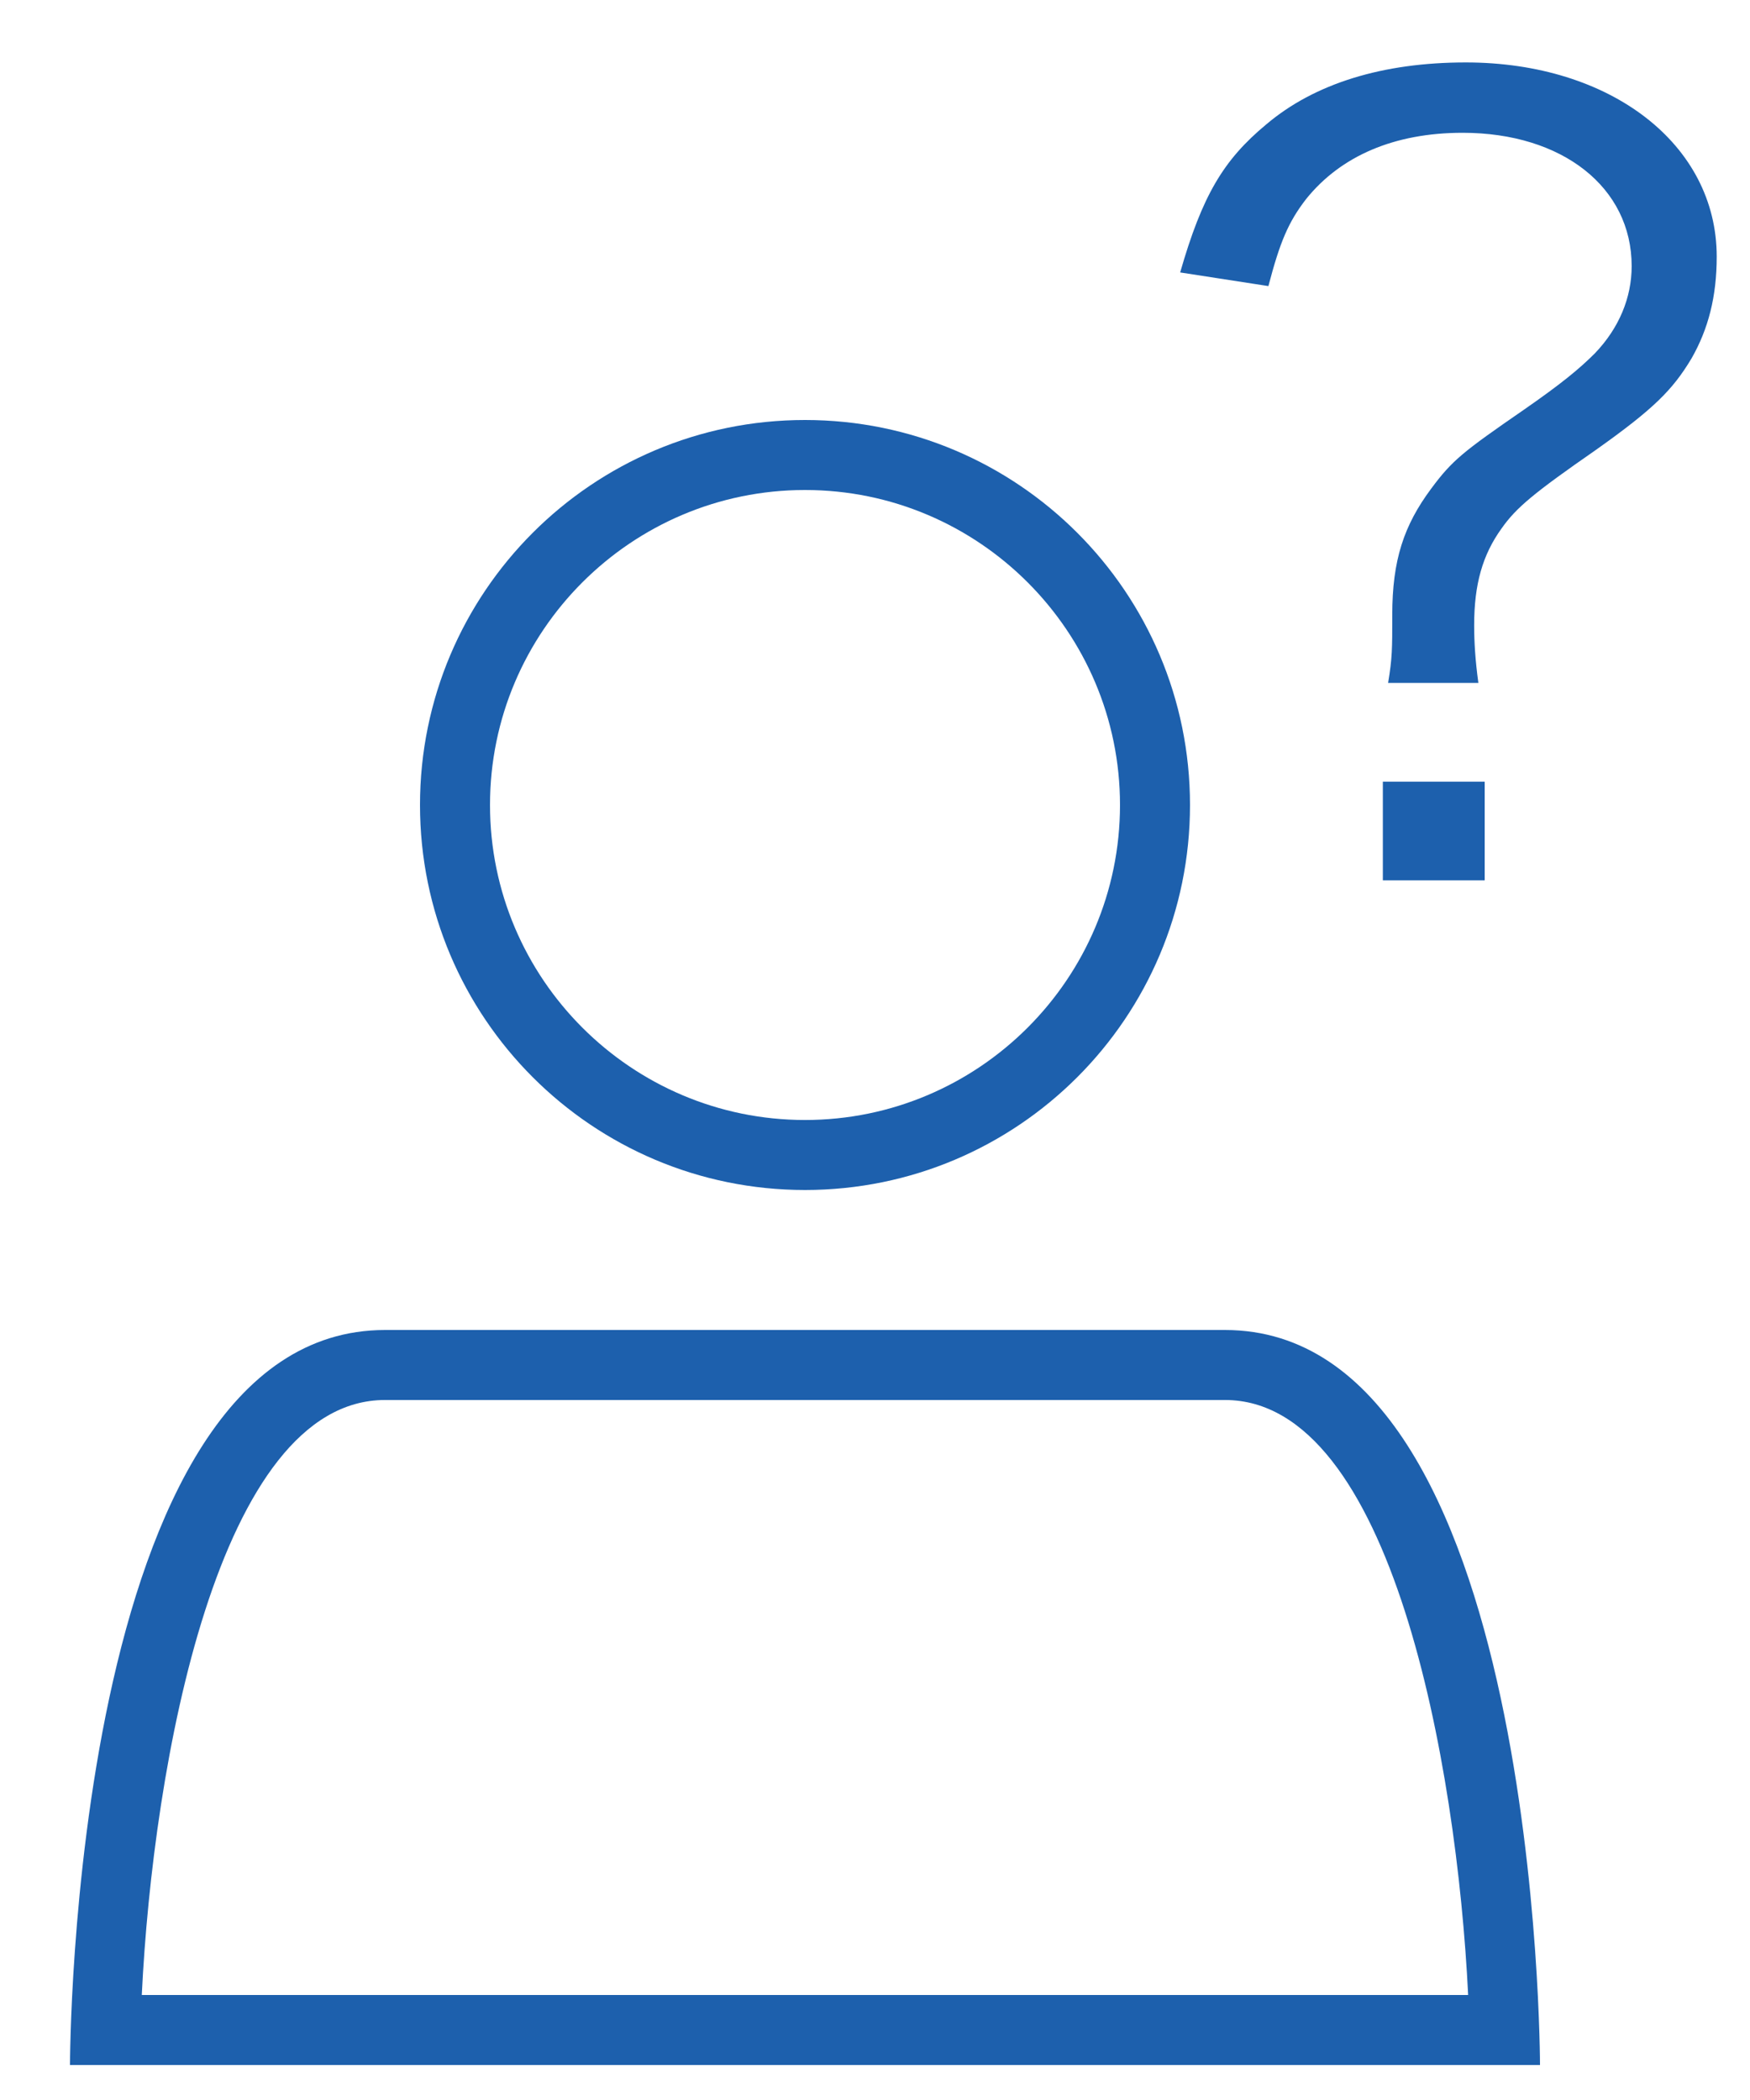
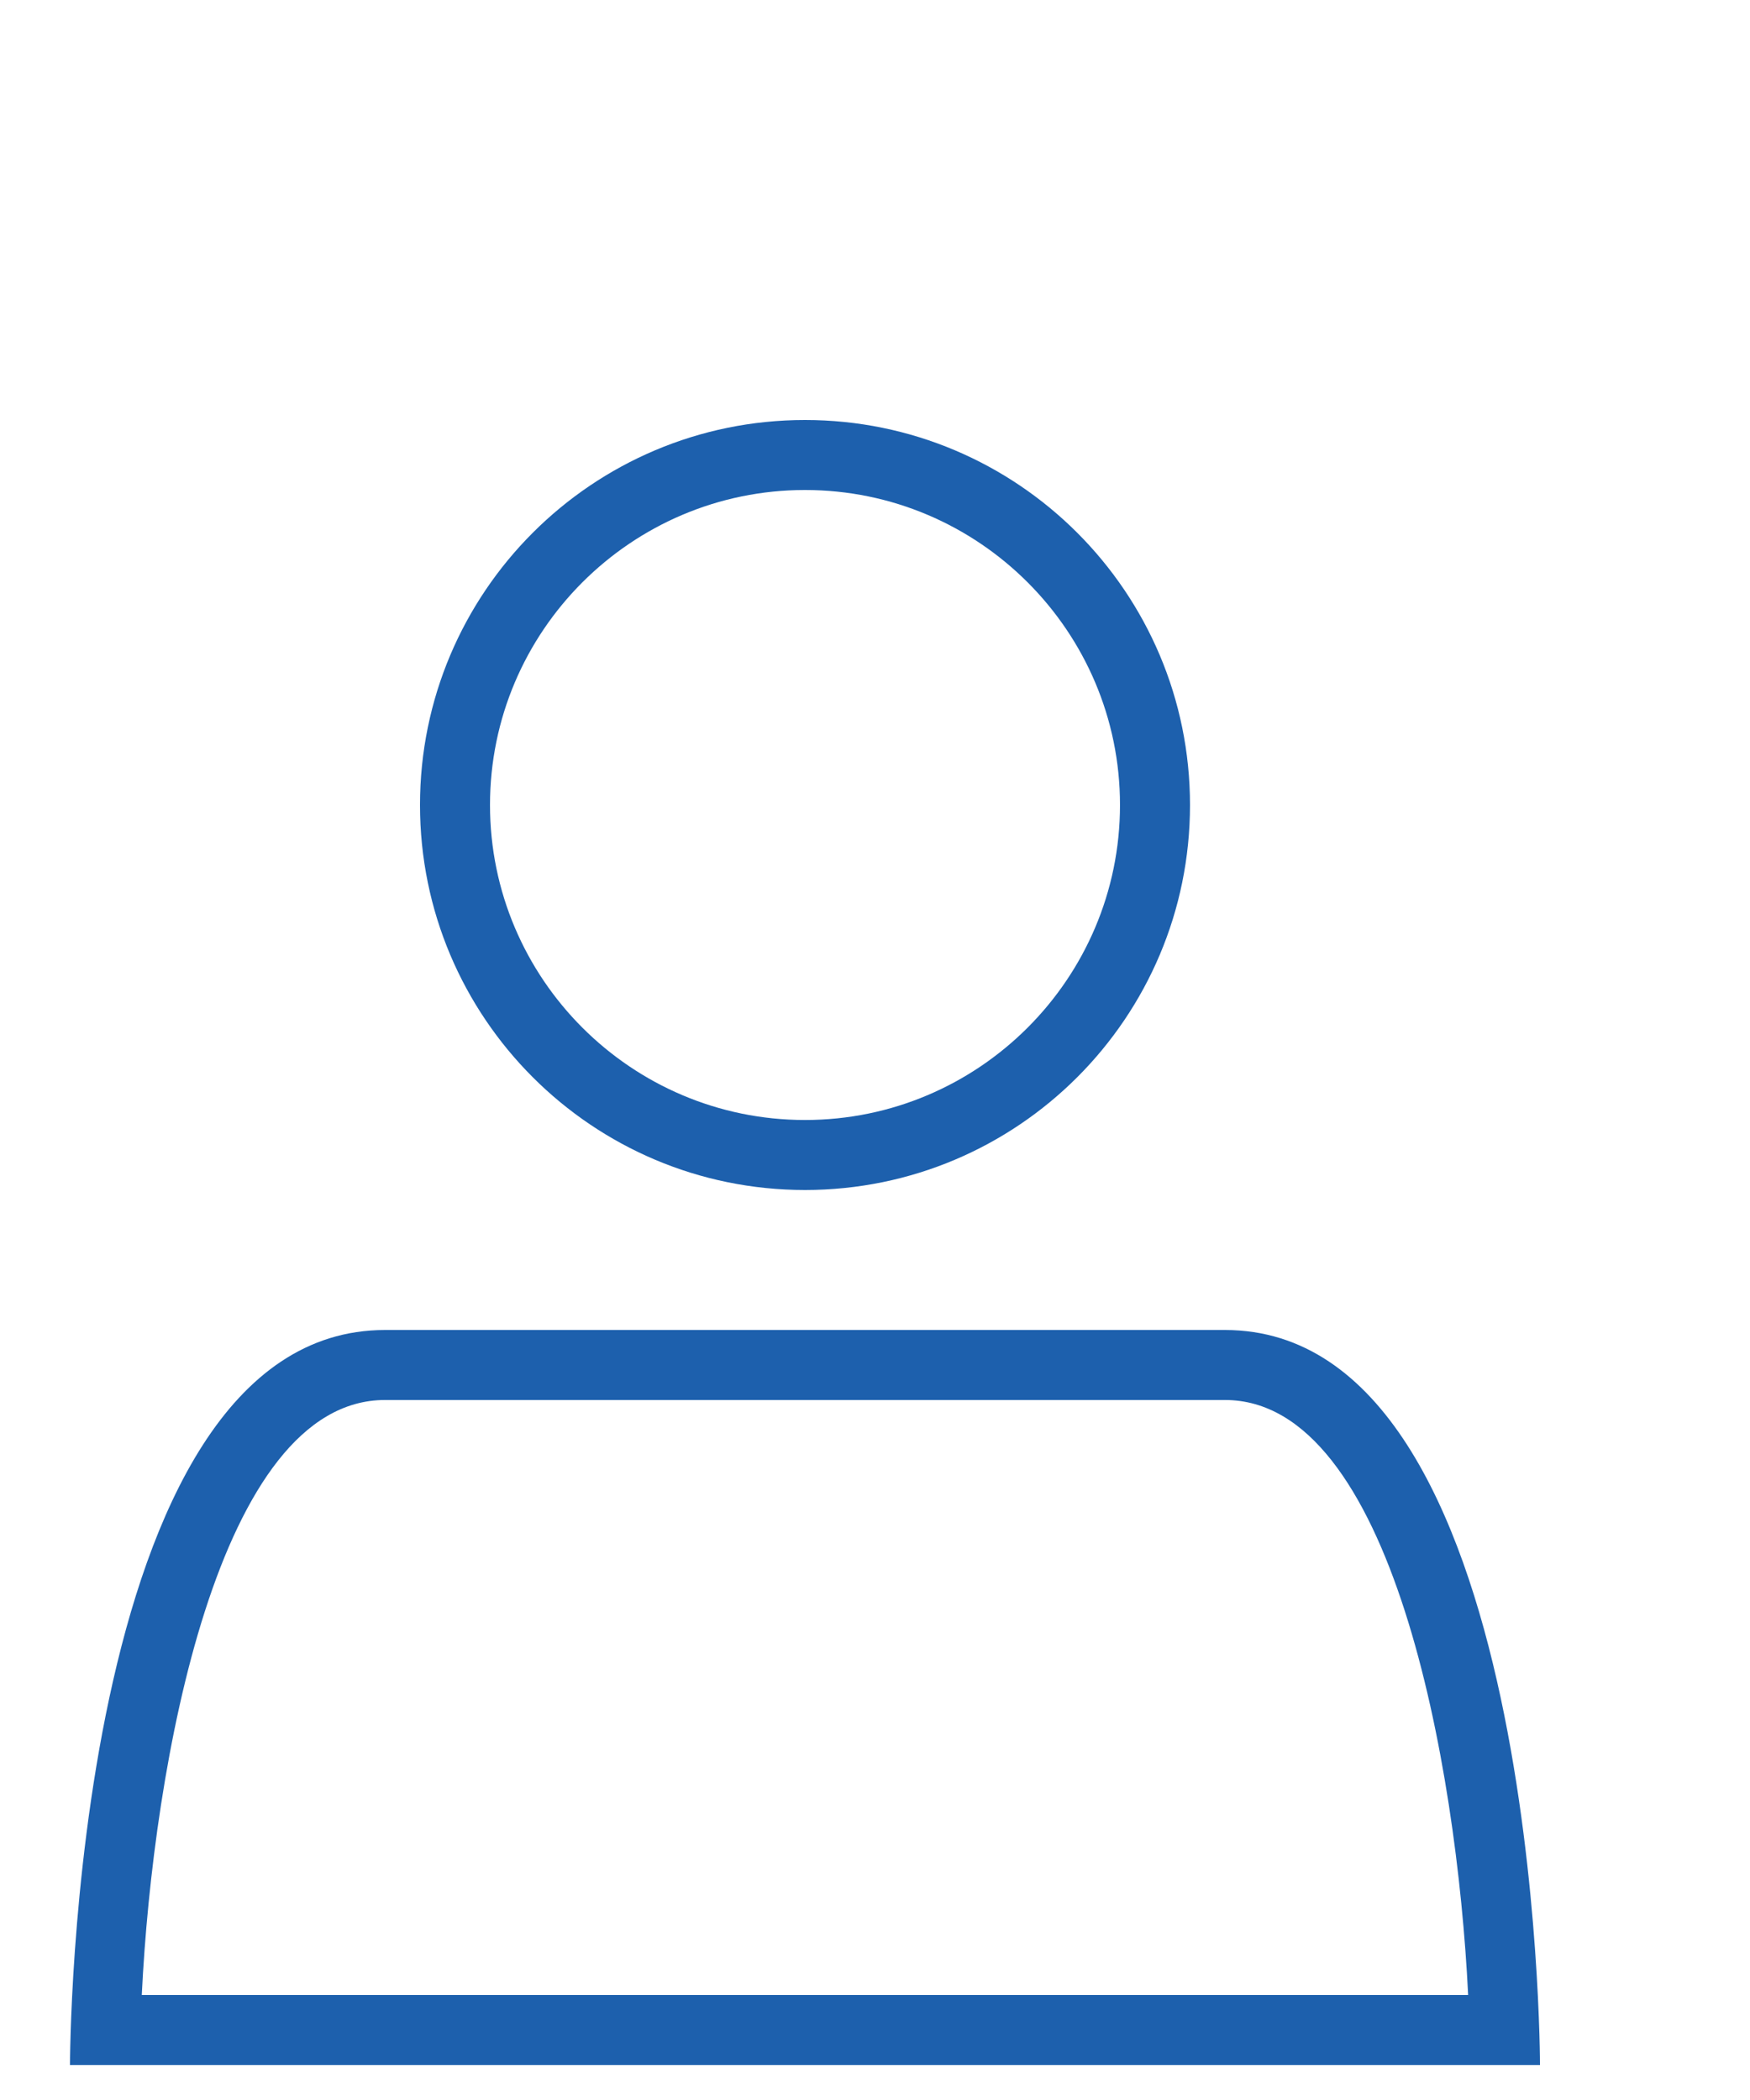
<svg xmlns="http://www.w3.org/2000/svg" id="c" width="50" height="60" viewBox="0 0 50 60">
  <defs>
    <style>.d{fill:#1d60ad;stroke-width:0px;}</style>
  </defs>
  <path class="d" d="M23,14c4.963,0,9,4.037,9,9s-4.037,9-9,9-9-4.037-9-9,4.037-9,9-9M23,12c-6.075,0-11,4.925-11,11s4.925,11,11,11,11-4.925,11-11-4.925-11-11-11h0Z" />
  <path class="d" d="M35,40c4.76,0,6.624,10.409,6.947,17H4.051c.319-6.591,2.179-17,6.949-17h24M35,38H11c-9,0-9,21-9,21h42s0-21-9-21h0Z" />
-   <path class="d" d="M39.66,19.514c.119-.72.119-.96.119-1.949,0-1.561.33-2.551,1.11-3.601.6-.81.9-1.05,2.64-2.25,1.08-.75,1.59-1.17,2.04-1.62.69-.72,1.05-1.59,1.05-2.49,0-2.25-1.979-3.81-4.829-3.81-1.95,0-3.48.66-4.47,1.89-.511.66-.75,1.23-1.08,2.49l-2.521-.39c.63-2.19,1.23-3.21,2.46-4.23,1.38-1.17,3.33-1.77,5.7-1.77,4.14,0,7.17,2.34,7.17,5.549,0,1.14-.24,2.07-.721,2.91-.54.9-1.08,1.44-2.729,2.61-1.771,1.23-2.28,1.65-2.7,2.25-.54.75-.78,1.589-.78,2.759,0,.48.03.99.12,1.65h-2.579ZM42.42,22.334v2.819h-2.91v-2.819h2.91Z" />
</svg>